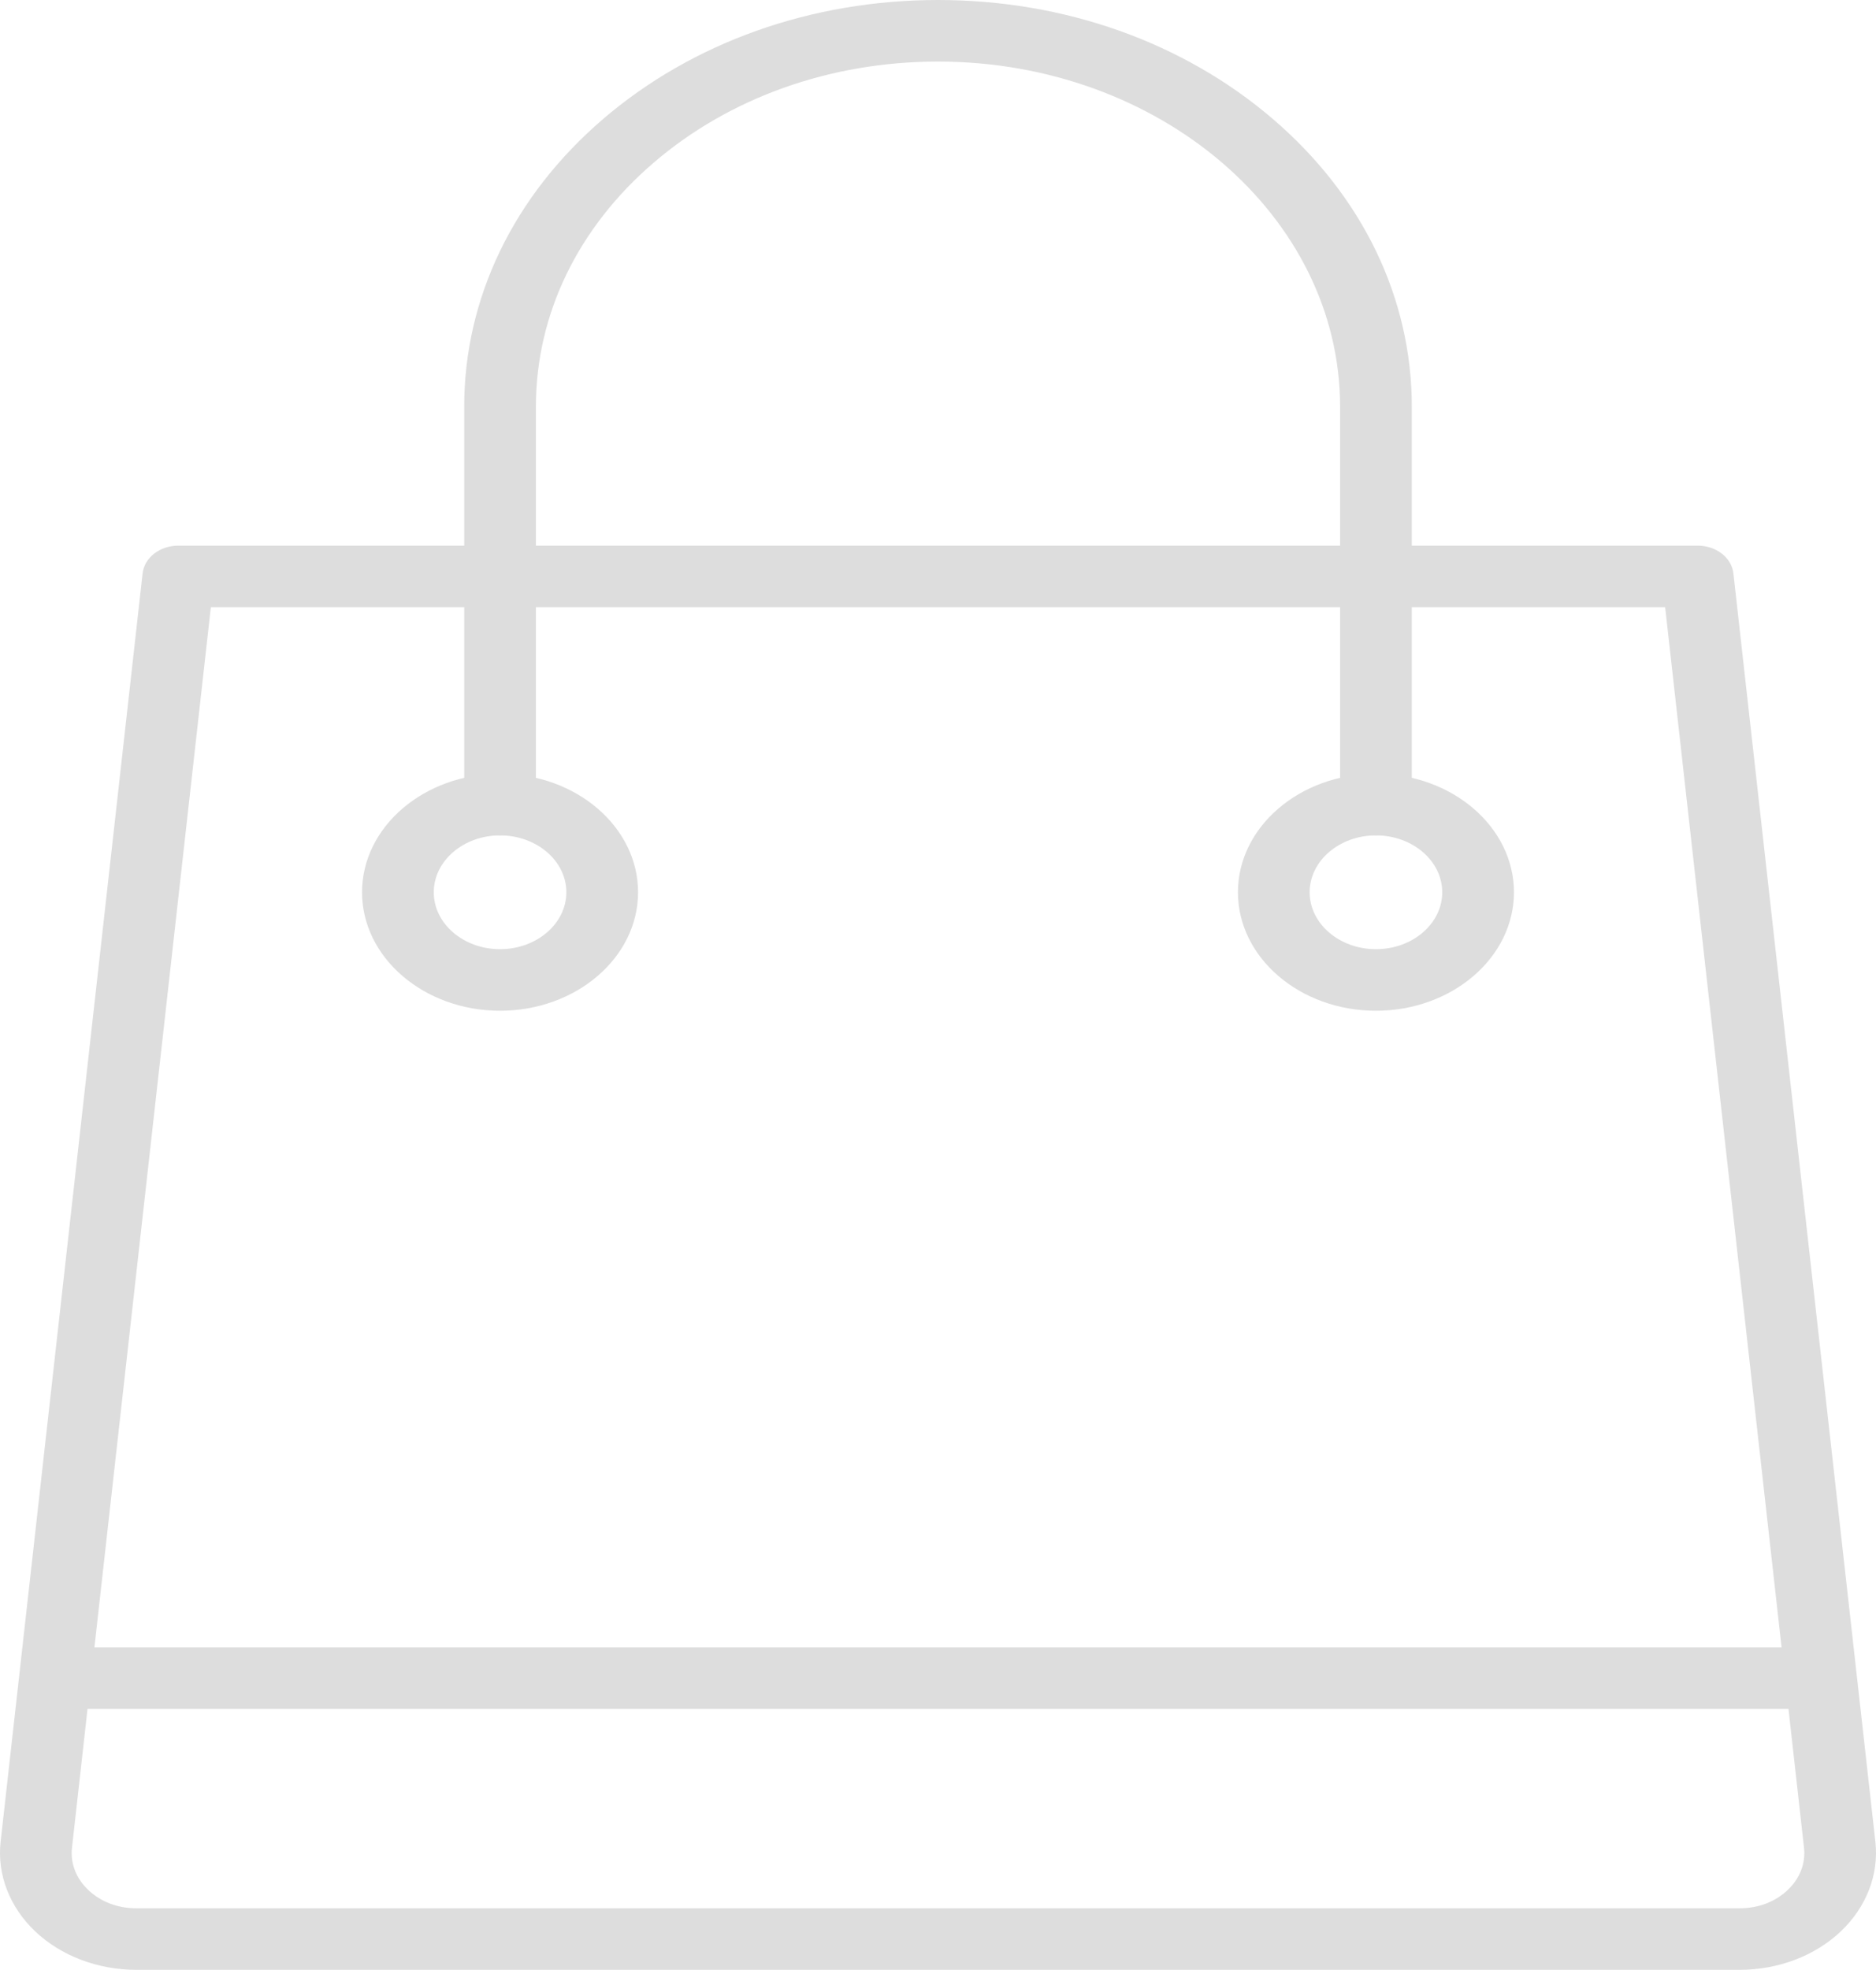
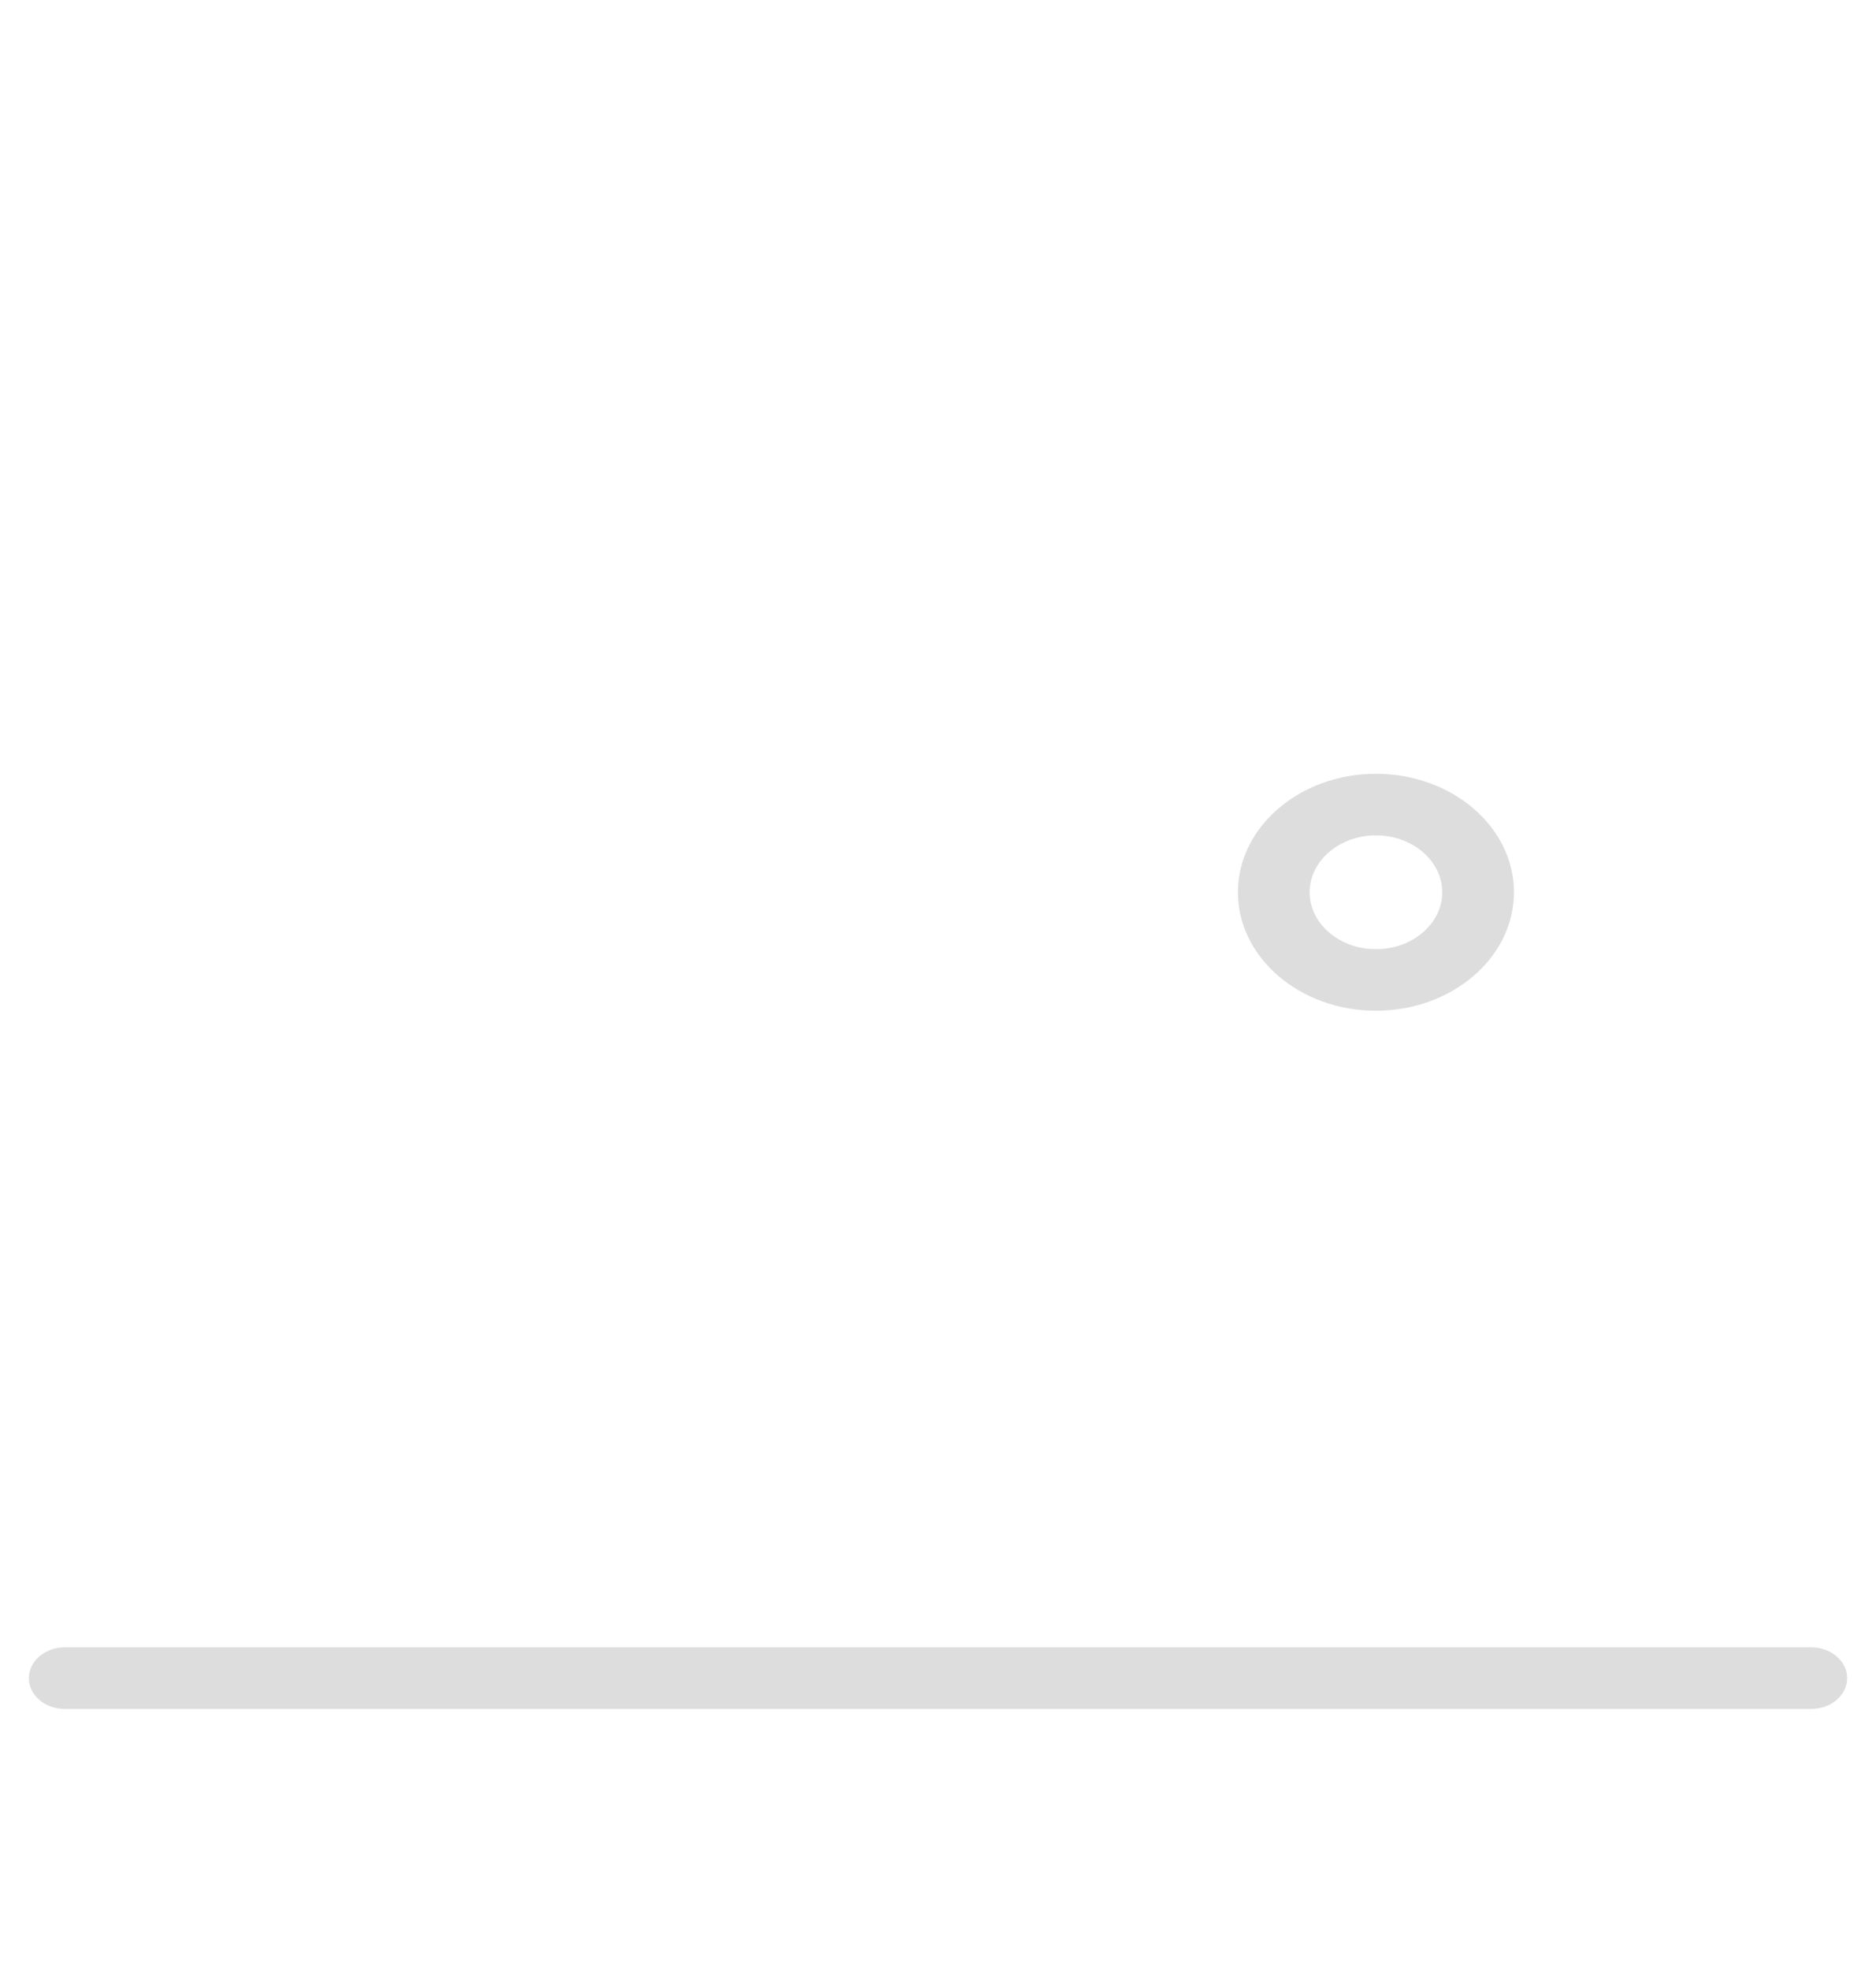
<svg xmlns="http://www.w3.org/2000/svg" width="101" height="106" viewBox="0 0 101 106" fill="none">
-   <path d="M93.672 106H7.328C5.267 106 3.29 105.249 1.904 103.94C0.518 102.631 -0.164 100.871 0.033 99.11L7.677 30.859C7.772 30.01 8.603 29.362 9.598 29.362H91.402C92.397 29.362 93.228 30.01 93.323 30.859L100.967 99.11C101.164 100.871 100.482 102.631 99.096 103.94C97.71 105.249 95.733 106 93.672 106ZM11.352 32.674L3.876 99.427C3.781 100.273 4.096 101.084 4.762 101.713C5.427 102.342 6.339 102.688 7.328 102.688H93.672C94.662 102.688 95.573 102.341 96.238 101.713C96.904 101.085 97.218 100.273 97.124 99.427L89.648 32.674H11.352Z" fill="#DDDDDD" />
-   <path d="M74.078 44.952C73.013 44.952 72.148 44.211 72.148 43.296V21.888C72.148 11.645 62.437 3.313 50.501 3.313C44.718 3.313 39.282 5.245 35.192 8.754C31.104 12.263 28.852 16.927 28.852 21.889V43.296C28.852 44.211 27.988 44.952 26.922 44.952C25.856 44.952 24.992 44.211 24.992 43.296V21.888C24.992 16.043 27.645 10.546 32.462 6.411C37.282 2.277 43.688 0 50.501 0C57.314 0 63.719 2.277 68.538 6.411C73.356 10.545 76.009 16.041 76.009 21.888V43.295C76.008 44.211 75.145 44.952 74.078 44.952Z" fill="#DDDDDD" />
  <path d="M97.516 91.961H3.484C2.419 91.961 1.554 91.219 1.554 90.304C1.554 89.39 2.419 88.648 3.484 88.648H97.516C98.582 88.648 99.447 89.39 99.447 90.304C99.447 91.219 98.582 91.961 97.516 91.961Z" fill="#DDDDDD" />
  <path d="M74.078 54.39C69.981 54.39 66.648 51.53 66.648 48.014C66.648 44.499 69.981 41.639 74.078 41.639C78.175 41.639 81.508 44.499 81.508 48.014C81.508 51.53 78.175 54.39 74.078 54.39ZM74.078 44.953C72.11 44.953 70.509 46.326 70.509 48.015C70.509 49.704 72.11 51.078 74.078 51.078C76.046 51.078 77.647 49.704 77.647 48.015C77.647 46.326 76.046 44.953 74.078 44.953Z" fill="#DDDDDD" />
-   <path d="M26.922 54.39C22.825 54.39 19.492 51.53 19.492 48.014C19.492 44.499 22.825 41.639 26.922 41.639C31.019 41.639 34.352 44.499 34.352 48.014C34.352 51.53 31.018 54.39 26.922 54.39ZM26.922 44.953C24.954 44.953 23.353 46.326 23.353 48.015C23.353 49.704 24.954 51.078 26.922 51.078C28.89 51.078 30.491 49.704 30.491 48.015C30.491 46.326 28.89 44.953 26.922 44.953Z" fill="#DDDDDD" />
</svg>